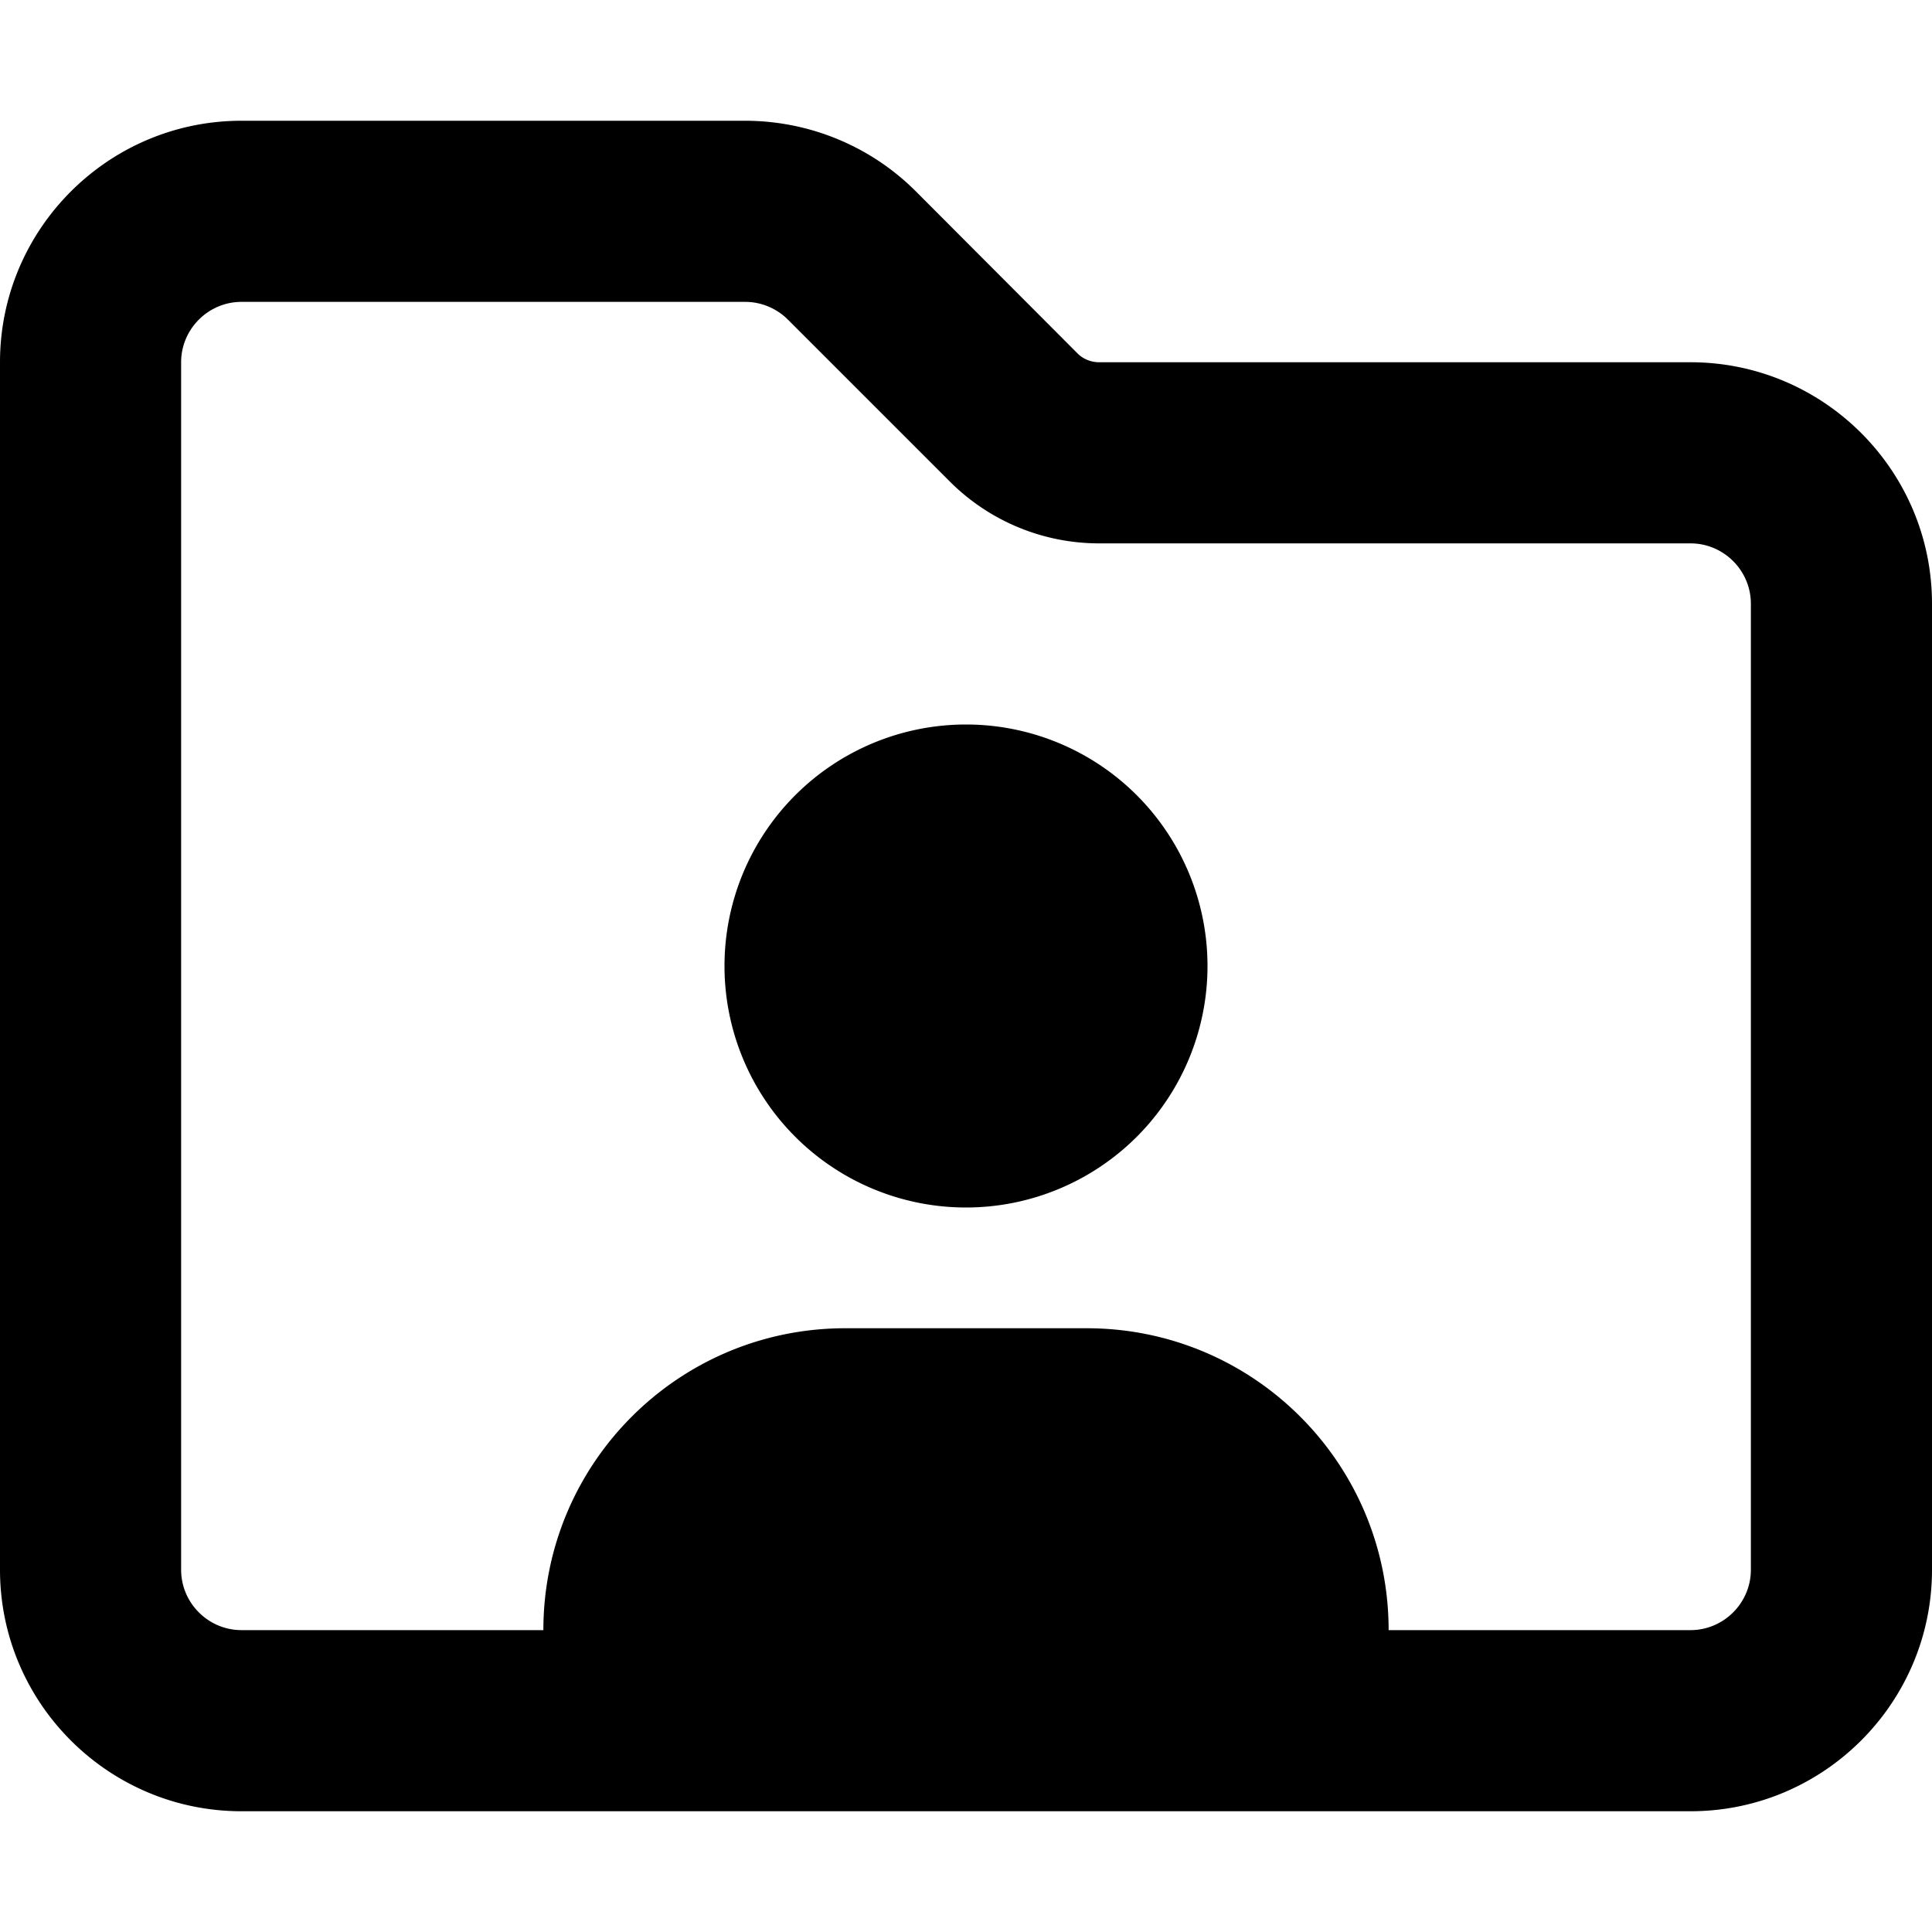
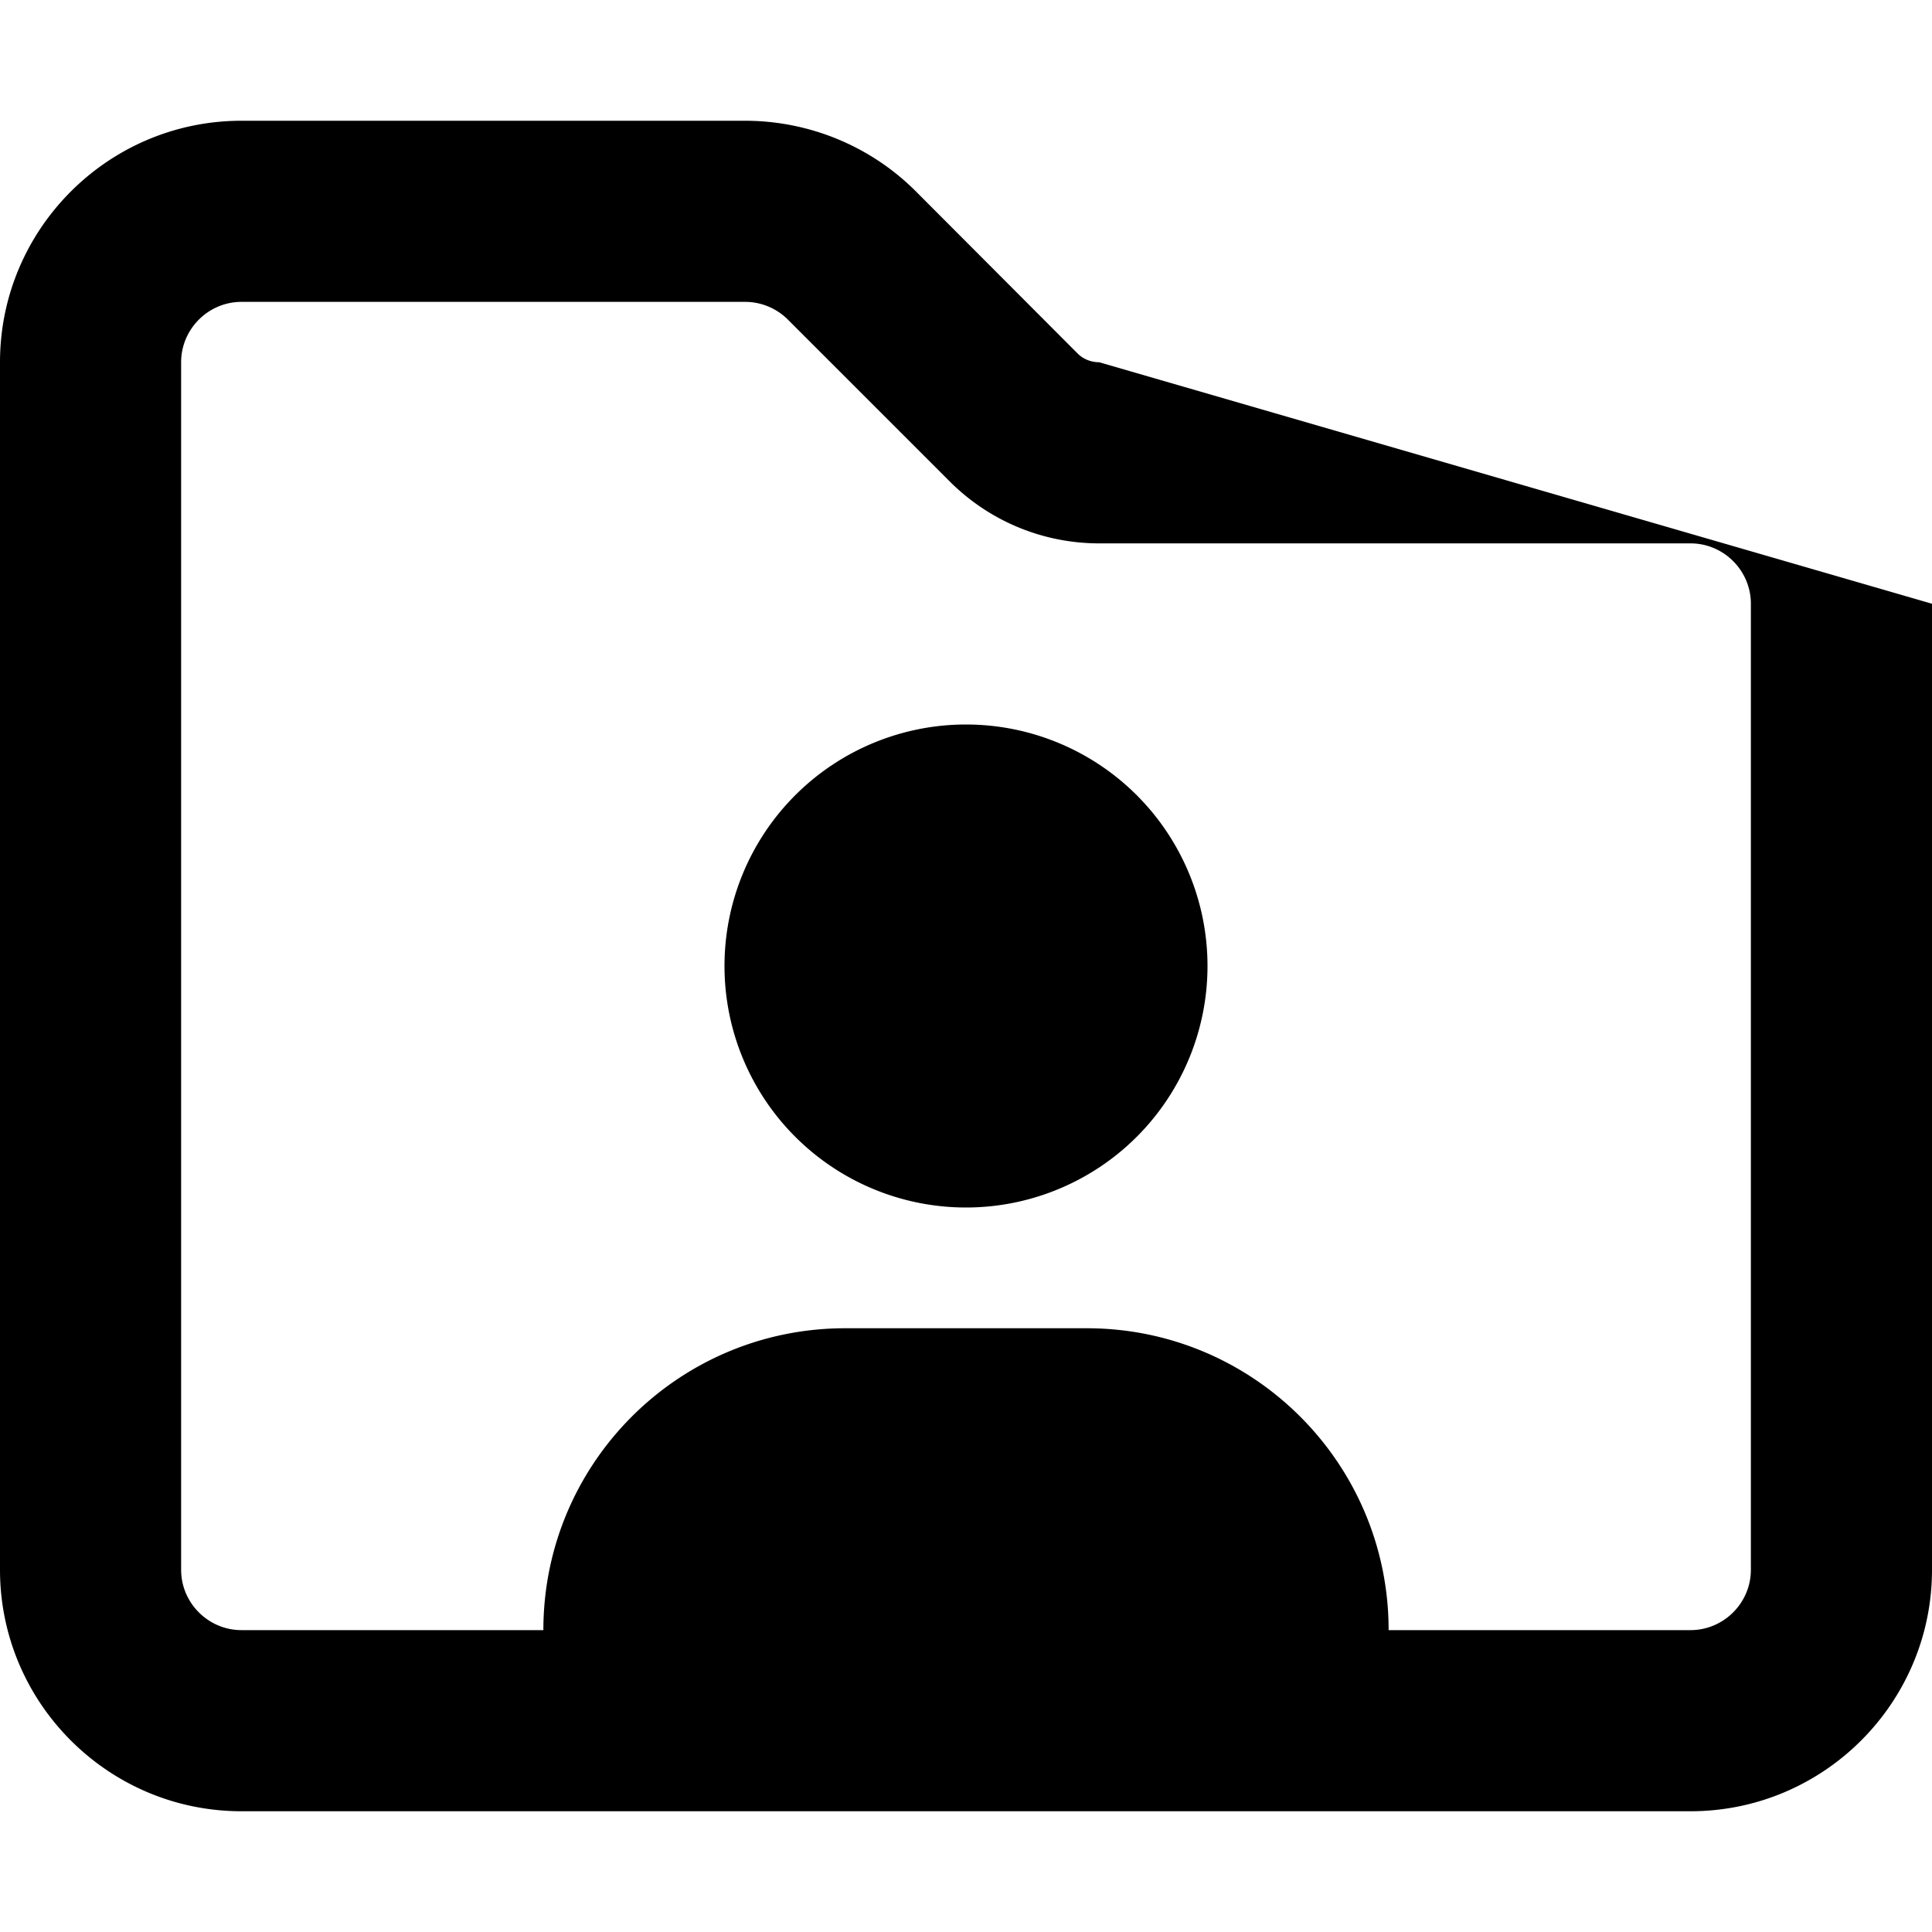
<svg xmlns="http://www.w3.org/2000/svg" viewBox="0 0 512 512">
-   <path d="M251.7 127.6s0 0 0 0c10.5 10.5 24.7 16.4 39.6 16.4L448 144c8.8 0 16 7.2 16 16l0 256c0 8.8-7.2 16-16 16l-80 0c0-44.2-35.8-80-80-80l-64 0c-44.2 0-80 35.8-80 80l-80 0c-8.8 0-16-7.2-16-16L48 96c0-8.8 7.2-16 16-16l133.5 0c4.2 0 8.3 1.7 11.3 4.7l33.9-33.9L208.8 84.7l42.9 42.9zm33.9-33.9L242.7 50.7c-12-12-28.3-18.7-45.3-18.7L64 32C28.7 32 0 60.7 0 96L0 416c0 35.3 28.7 64 64 64l384 0c35.3 0 64-28.7 64-64l0-256c0-35.3-28.7-64-64-64L291.3 96c-2.1 0-4.2-.8-5.7-2.3zM320 256a64 64 0 1 0 -128 0 64 64 0 1 0 128 0z" />
+   <path d="M251.7 127.6s0 0 0 0c10.5 10.5 24.7 16.4 39.6 16.4L448 144c8.8 0 16 7.2 16 16l0 256c0 8.8-7.2 16-16 16l-80 0c0-44.2-35.8-80-80-80l-64 0c-44.2 0-80 35.8-80 80l-80 0c-8.8 0-16-7.2-16-16L48 96c0-8.8 7.2-16 16-16l133.5 0c4.2 0 8.3 1.7 11.3 4.7l33.9-33.9L208.8 84.7l42.9 42.9zm33.9-33.9L242.7 50.7c-12-12-28.3-18.7-45.3-18.7L64 32C28.7 32 0 60.7 0 96L0 416c0 35.3 28.7 64 64 64l384 0c35.3 0 64-28.7 64-64l0-256L291.3 96c-2.1 0-4.2-.8-5.7-2.3zM320 256a64 64 0 1 0 -128 0 64 64 0 1 0 128 0z" />
</svg>